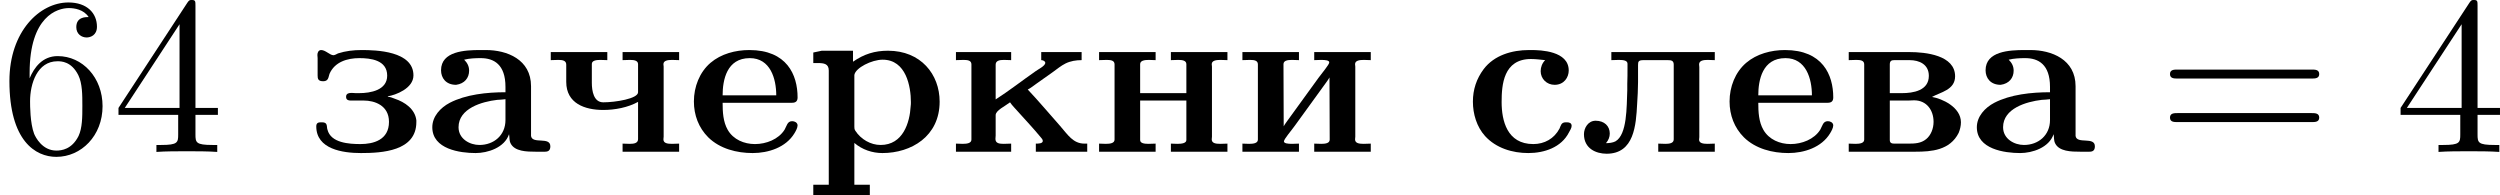
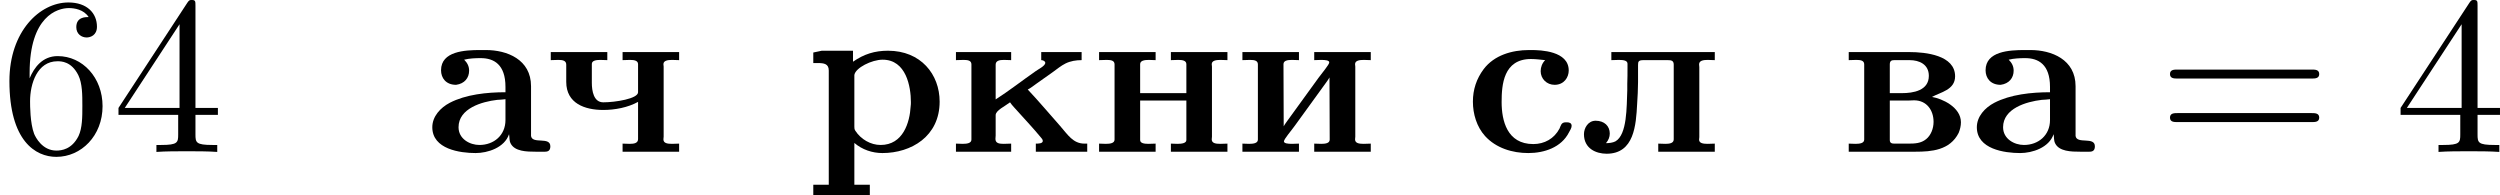
<svg xmlns="http://www.w3.org/2000/svg" xmlns:xlink="http://www.w3.org/1999/xlink" version="1.1" width="221.963pt" height="17.335pt" viewBox="36.528 37.989 221.963 17.335">
  <defs>
    <path id="g0-224" d="M1.733-4.095C1.973-4.154 2.232-4.164 2.471-4.164C3.049-4.164 3.567-3.885 3.567-2.889V-2.65C2.74-2.65 1.803-2.55 1.096-2.182C.677-1.963 .319-1.574 .319-1.096C.319-.12 1.554 .05 2.242 .05C2.78 .05 3.527-.189 3.726-.787C3.756-.648 3.726-.518 3.796-.379C3.975-.02 4.513-.01 4.902-.01H5.32C5.46-.01 5.559-.06 5.559-.249C5.559-.697 4.762-.329 4.702-.707V-2.919C4.702-4.105 3.636-4.523 2.7-4.523H2.441C1.773-4.523 .707-4.473 .707-3.626C.707-3.278 .927-2.979 1.375-2.979C1.753-3.029 1.953-3.288 1.953-3.606C1.953-3.806 1.873-3.955 1.733-4.095ZM3.567-2.341V-1.415C3.567-.737 3.049-.309 2.411-.309C1.983-.309 1.484-.578 1.484-1.096C1.484-1.933 2.521-2.232 3.198-2.311C3.318-2.321 3.447-2.321 3.567-2.341Z" />
    <path id="g0-226" d="M.359-4.433V-4.075C.468-4.075 .588-4.085 .697-4.085C.897-4.085 1.046-4.055 1.046-3.885V-.548C1.046-.389 .857-.359 .658-.359C.548-.359 .438-.369 .359-.369V-.01H3.328C4.025-.01 4.852-.07 5.24-.847C5.3-.996 5.34-1.156 5.34-1.315C5.34-1.993 4.493-2.371 4.055-2.441C4.423-2.65 5.081-2.75 5.081-3.357C5.081-4.294 3.776-4.433 3.049-4.433H.359ZM2.182-2.281H2.999C3.088-2.281 3.168-2.291 3.258-2.291C3.826-2.291 4.125-1.843 4.125-1.335C4.125-1.036 4.005-.737 3.796-.568C3.567-.379 3.288-.369 3.009-.369H2.401C2.291-.369 2.182-.379 2.182-.528V-2.281ZM2.182-2.61V-3.885C2.182-4.045 2.262-4.075 2.381-4.075H3.059C3.497-4.075 3.915-3.885 3.915-3.377C3.915-2.72 3.218-2.61 2.72-2.61H2.182Z" />
-     <path id="g0-229" d="M1.594-2.182H4.672C4.842-2.182 4.922-2.252 4.922-2.421C4.922-3.427 4.443-4.523 2.78-4.523C2.162-4.523 1.524-4.354 1.056-3.955C.568-3.537 .319-2.889 .319-2.242C.319-1.634 .528-1.076 .956-.648C1.474-.139 2.222 .05 2.929 .05C3.626 .05 4.403-.199 4.782-.827C4.842-.927 4.922-1.066 4.922-1.186C4.912-1.305 4.792-1.365 4.682-1.365C4.463-1.365 4.443-1.156 4.344-.986C4.075-.558 3.527-.349 3.029-.349C2.55-.349 2.072-.548 1.823-.976C1.614-1.335 1.594-1.783 1.594-2.182ZM1.594-2.511C1.594-3.188 1.773-4.164 2.8-4.164C3.716-4.164 3.975-3.248 3.975-2.511H1.594Z" />
-     <path id="g0-231" d="M3.437-2.451V-2.471C3.776-2.521 4.573-2.819 4.573-3.397C4.573-4.483 2.909-4.523 2.271-4.523C1.913-4.523 1.564-4.483 1.225-4.374C1.166-4.344 1.096-4.304 1.036-4.294H1.016C.867-4.294 .667-4.523 .478-4.523C.359-4.523 .309-4.413 .309-4.304C.309-4.254 .319-4.204 .319-4.164V-3.397C.319-3.248 .339-3.138 .568-3.138C.807-3.138 .797-3.328 .847-3.467C1.076-3.995 1.634-4.164 2.172-4.164C2.66-4.164 3.407-4.085 3.407-3.387C3.407-2.74 2.67-2.61 2.162-2.61H2.012C1.963-2.61 1.893-2.62 1.833-2.62C1.714-2.62 1.604-2.6 1.584-2.481V-2.421C1.594-2.311 1.684-2.281 1.783-2.281H2.371C2.839-2.281 3.487-2.072 3.487-1.335C3.487-.528 2.79-.349 2.222-.349C1.714-.349 .907-.399 .757-.986C.707-1.116 .787-1.315 .518-1.315H.468C.359-1.315 .259-1.295 .259-1.136C.259-.12 1.435 .05 2.242 .05C3.168 .05 4.702-.03 4.702-1.325V-1.405C4.643-1.903 4.194-2.212 3.746-2.361C3.646-2.401 3.547-2.441 3.437-2.451Z" />
    <path id="g0-232" d="M.329-4.433V-4.075C.438-4.075 .558-4.085 .667-4.085C.867-4.085 1.016-4.055 1.016-3.885V-.548C1.016-.389 .827-.359 .628-.359C.518-.359 .408-.369 .329-.369V-.01H2.839V-.369C2.75-.369 2.64-.359 2.531-.359C2.341-.359 2.172-.379 2.172-.468C2.172-.568 2.501-.946 2.65-1.156C3.108-1.783 3.557-2.411 4.015-3.039C4.075-3.128 4.144-3.208 4.194-3.308L4.204-.548C4.204-.389 4.025-.359 3.826-.359C3.716-.359 3.606-.369 3.517-.369V-.01H6.027V-.369C5.928-.369 5.808-.359 5.709-.359C5.499-.359 5.33-.389 5.33-.558C5.33-.598 5.34-.638 5.34-.677V-3.786C5.34-3.816 5.33-3.856 5.33-3.895C5.33-4.055 5.519-4.085 5.719-4.085C5.828-4.085 5.938-4.075 6.027-4.075V-4.433H3.517V-4.075C3.606-4.075 3.716-4.085 3.826-4.085C4.015-4.085 4.184-4.065 4.184-3.975C4.184-3.875 3.856-3.497 3.706-3.288C3.248-2.66 2.8-2.032 2.341-1.405C2.281-1.315 2.212-1.235 2.162-1.136L2.152-3.895C2.152-4.055 2.331-4.085 2.531-4.085C2.64-4.085 2.75-4.075 2.839-4.075V-4.433H.329Z" />
    <path id="g0-234" d="M.339-4.433V-4.075C.448-4.075 .568-4.085 .677-4.085C.877-4.085 1.026-4.055 1.026-3.885V-.548C1.026-.389 .837-.359 .638-.359C.528-.359 .418-.369 .339-.369V-.01H2.79V-.369C2.68-.369 2.56-.359 2.451-.359C2.252-.359 2.092-.389 2.092-.578C2.092-.628 2.102-.687 2.102-.727V-1.634C2.102-1.843 2.521-2.032 2.74-2.202C2.839-2.052 2.979-1.923 3.098-1.783C3.427-1.415 3.786-1.036 4.105-.648C4.144-.608 4.194-.548 4.194-.488C4.194-.369 3.995-.369 3.885-.369V-.01H6.167V-.369H6.047C5.539-.369 5.31-.757 4.961-1.156C4.483-1.694 4.025-2.242 3.527-2.77C3.666-2.839 3.796-2.949 3.925-3.039L4.643-3.547C4.822-3.676 5.001-3.826 5.2-3.925C5.42-4.035 5.669-4.075 5.918-4.075V-4.433H4.125V-4.075C4.194-4.075 4.304-4.035 4.304-3.955C4.304-3.816 3.985-3.666 3.866-3.577C3.278-3.168 2.71-2.72 2.102-2.331V-3.875C2.102-4.055 2.281-4.085 2.471-4.085C2.59-4.085 2.71-4.075 2.79-4.075V-4.433H.339Z" />
    <path id="g0-235" d="M1.435-4.433V-4.075C1.544-4.075 1.664-4.085 1.773-4.085C1.983-4.085 2.152-4.055 2.152-3.915V-3.736C2.152-3.497 2.152-3.258 2.142-3.019V-2.74C2.112-2.002 2.142-.767 1.614-.468C1.494-.408 1.335-.389 1.196-.389C1.305-.518 1.365-.658 1.365-.817C1.365-1.146 1.126-1.385 .737-1.385C.399-1.385 .219-1.056 .219-.787C.219-.149 .757 .08 1.225 .08C2.451 .08 2.531-1.196 2.58-2.132C2.6-2.451 2.62-2.78 2.62-3.098V-3.856C2.62-4.015 2.64-4.075 2.869-4.075H3.935C4.095-4.075 4.204-4.055 4.204-3.875V-.558C4.204-.389 4.025-.359 3.836-.359C3.726-.359 3.606-.369 3.517-.369V-.01H6.027V-.369C5.928-.369 5.808-.359 5.709-.359C5.499-.359 5.33-.389 5.33-.548C5.33-.588 5.34-.628 5.34-.658V-3.766C5.34-3.796 5.33-3.846 5.33-3.885C5.33-4.055 5.519-4.085 5.709-4.085C5.828-4.085 5.938-4.075 6.027-4.075V-4.433H1.435Z" />
    <path id="g0-237" d="M.329-4.433V-4.075C.438-4.075 .558-4.085 .667-4.085C.867-4.085 1.016-4.055 1.016-3.885V-.548C1.016-.389 .827-.359 .628-.359C.518-.359 .408-.369 .329-.369V-.01H2.839V-.369C2.74-.369 2.63-.359 2.521-.359C2.321-.359 2.152-.389 2.152-.528V-2.281H4.204V-.528C4.204-.389 4.005-.359 3.806-.359C3.696-.359 3.597-.369 3.517-.369V-.01H6.027V-.369C5.928-.369 5.808-.359 5.709-.359C5.499-.359 5.33-.389 5.33-.558C5.33-.598 5.34-.638 5.34-.677V-3.786C5.34-3.816 5.33-3.856 5.33-3.895C5.33-4.055 5.519-4.085 5.719-4.085C5.828-4.085 5.938-4.075 6.027-4.075V-4.433H3.517V-4.075C3.616-4.075 3.736-4.085 3.846-4.085C4.035-4.085 4.204-4.055 4.204-3.895V-2.61H2.152V-3.895C2.152-4.055 2.341-4.085 2.54-4.085C2.65-4.085 2.76-4.075 2.839-4.075V-4.433H.329Z" />
    <path id="g0-240" d="M.369-4.413V-3.945H.578C.837-3.945 1.056-3.915 1.056-3.616V1.455H.369V1.923H2.879V1.455H2.192V-.399C2.54-.1 2.989 .05 3.437 .05C4.712 .05 5.978-.687 5.978-2.232C5.978-3.447 5.141-4.493 3.686-4.493C3.098-4.493 2.62-4.344 2.132-4.005V-4.493H.747L.369-4.413ZM4.692-2.032C4.653-1.305 4.354-.309 3.357-.309C2.919-.309 2.481-.558 2.232-.946C2.192-1.006 2.192-1.066 2.192-1.126V-3.417C2.242-3.736 2.969-4.095 3.447-4.095C4.493-4.095 4.702-2.899 4.702-2.212C4.702-2.152 4.702-2.092 4.692-2.032Z" />
    <path id="g0-241" d="M3.587-4.075C3.457-3.945 3.387-3.766 3.387-3.587C3.387-3.248 3.656-2.979 4.005-2.979C4.423-2.979 4.633-3.308 4.633-3.616C4.633-4.483 3.387-4.523 2.969-4.523H2.869C2.112-4.523 1.325-4.294 .857-3.676C.538-3.248 .379-2.77 .379-2.232C.379-1.684 .548-1.116 .917-.707C1.405-.169 2.132 .05 2.839 .05S4.304-.199 4.643-.867C4.682-.946 4.762-1.056 4.762-1.156C4.762-1.295 4.643-1.315 4.543-1.315H4.503C4.294-1.315 4.284-1.166 4.224-1.036C3.985-.588 3.557-.349 3.059-.349C1.893-.349 1.654-1.395 1.654-2.212C1.654-2.979 1.733-4.125 2.959-4.125C3.168-4.125 3.387-4.095 3.587-4.075Z" />
    <path id="g0-247" d="M.329-4.433V-4.075C.438-4.075 .558-4.085 .667-4.085C.857-4.085 1.016-4.055 1.016-3.875V-3.108C1.016-2.152 1.843-1.863 2.66-1.863C3.178-1.863 3.756-1.973 4.204-2.222V-.568C4.204-.389 4.025-.359 3.836-.359C3.716-.359 3.597-.369 3.517-.369V-.01H6.027V-.369C5.928-.369 5.808-.359 5.709-.359C5.499-.359 5.33-.389 5.33-.558C5.33-.598 5.34-.638 5.34-.677V-3.786C5.34-3.816 5.33-3.856 5.33-3.895C5.33-4.055 5.519-4.085 5.719-4.085C5.828-4.085 5.938-4.075 6.027-4.075V-4.433H3.517V-4.075C3.616-4.075 3.736-4.085 3.846-4.085C4.035-4.085 4.204-4.055 4.204-3.895V-2.65C4.204-2.361 3.188-2.202 2.66-2.202C2.232-2.202 2.152-2.71 2.152-3.068V-3.905C2.152-4.055 2.341-4.085 2.531-4.085C2.64-4.085 2.76-4.075 2.839-4.075V-4.433H.329Z" />
    <path id="g2-52" d="M2.929-1.644V-.777C2.929-.418 2.909-.309 2.172-.309H1.963V0C2.371-.03 2.889-.03 3.308-.03S4.254-.03 4.663 0V-.309H4.453C3.716-.309 3.696-.418 3.696-.777V-1.644H4.692V-1.953H3.696V-6.486C3.696-6.685 3.696-6.745 3.537-6.745C3.447-6.745 3.417-6.745 3.337-6.625L.279-1.953V-1.644H2.929ZM2.989-1.953H.558L2.989-5.669V-1.953Z" />
    <path id="g2-54" d="M1.315-3.268V-3.507C1.315-6.027 2.55-6.386 3.059-6.386C3.298-6.386 3.716-6.326 3.935-5.988C3.786-5.988 3.387-5.988 3.387-5.539C3.387-5.23 3.626-5.081 3.846-5.081C4.005-5.081 4.304-5.171 4.304-5.559C4.304-6.157 3.866-6.635 3.039-6.635C1.763-6.635 .418-5.35 .418-3.148C.418-.488 1.574 .219 2.501 .219C3.606 .219 4.553-.717 4.553-2.032C4.553-3.298 3.666-4.254 2.56-4.254C1.883-4.254 1.514-3.746 1.315-3.268ZM2.501-.06C1.873-.06 1.574-.658 1.514-.807C1.335-1.275 1.335-2.072 1.335-2.252C1.335-3.029 1.654-4.025 2.55-4.025C2.71-4.025 3.168-4.025 3.477-3.407C3.656-3.039 3.656-2.531 3.656-2.042C3.656-1.564 3.656-1.066 3.487-.707C3.188-.11 2.73-.06 2.501-.06Z" />
    <path id="g2-61" d="M6.844-3.258C6.994-3.258 7.183-3.258 7.183-3.457S6.994-3.656 6.854-3.656H.887C.747-3.656 .558-3.656 .558-3.457S.747-3.258 .897-3.258H6.844ZM6.854-1.325C6.994-1.325 7.183-1.325 7.183-1.524S6.994-1.724 6.844-1.724H.897C.747-1.724 .558-1.724 .558-1.524S.747-1.325 .887-1.325H6.854Z" />
  </defs>
  <g id="page2" transform="matrix(2 0 0 2 0 0)">
    <use x="18.264" y="25.739" xlink:href="#g2-54" />
    <use x="23.245" y="25.739" xlink:href="#g2-52" />
    <use x="32.045" y="25.739" xlink:href="#g0-231" />
    <use x="37.136" y="25.739" xlink:href="#g0-224" />
    <use x="42.385" y="25.739" xlink:href="#g0-247" />
    <use x="48.749" y="25.739" xlink:href="#g0-229" />
    <use x="53.999" y="25.739" xlink:href="#g0-240" />
    <use x="60.362" y="25.739" xlink:href="#g0-234" />
    <use x="66.726" y="25.739" xlink:href="#g0-237" />
    <use x="73.089" y="25.739" xlink:href="#g0-232" />
    <use x="83.271" y="25.739" xlink:href="#g0-241" />
    <use x="88.361" y="25.739" xlink:href="#g0-235" />
    <use x="94.725" y="25.739" xlink:href="#g0-229" />
    <use x="99.975" y="25.739" xlink:href="#g0-226" />
    <use x="105.702" y="25.739" xlink:href="#g0-224" />
    <use x="114.037" y="25.739" xlink:href="#g2-61" />
    <use x="124.553" y="25.739" xlink:href="#g2-52" />
  </g>
</svg>